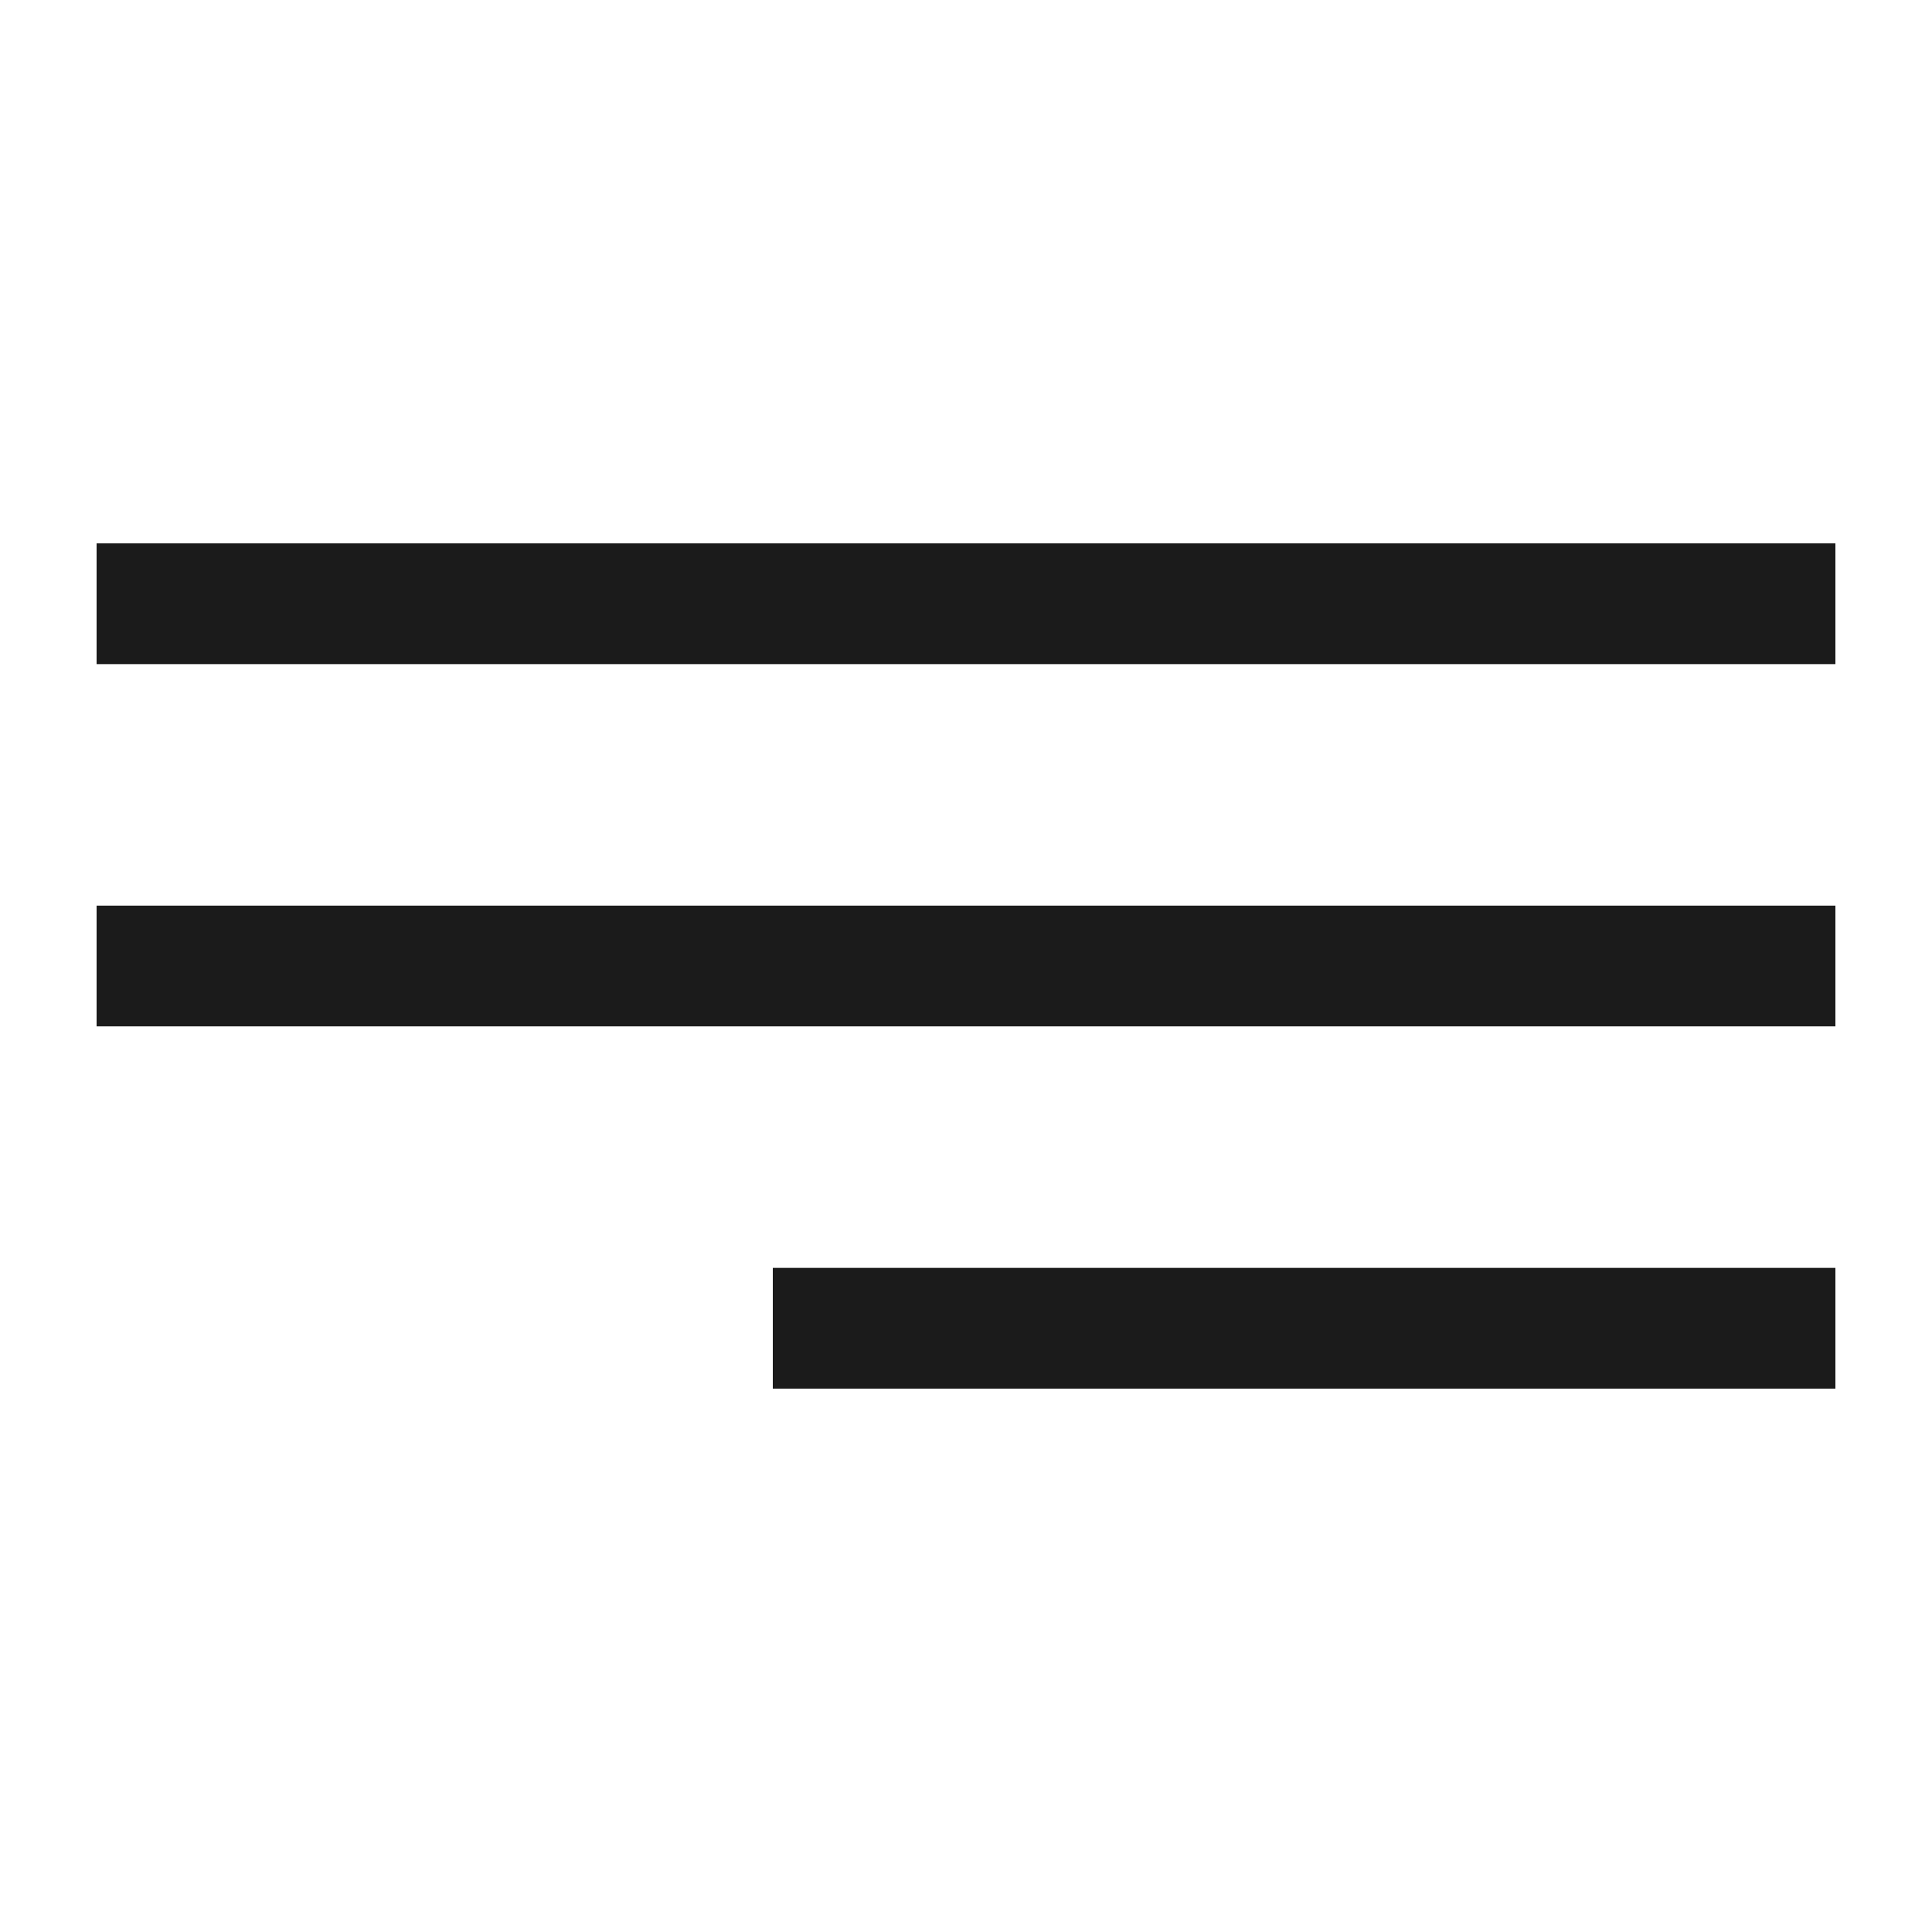
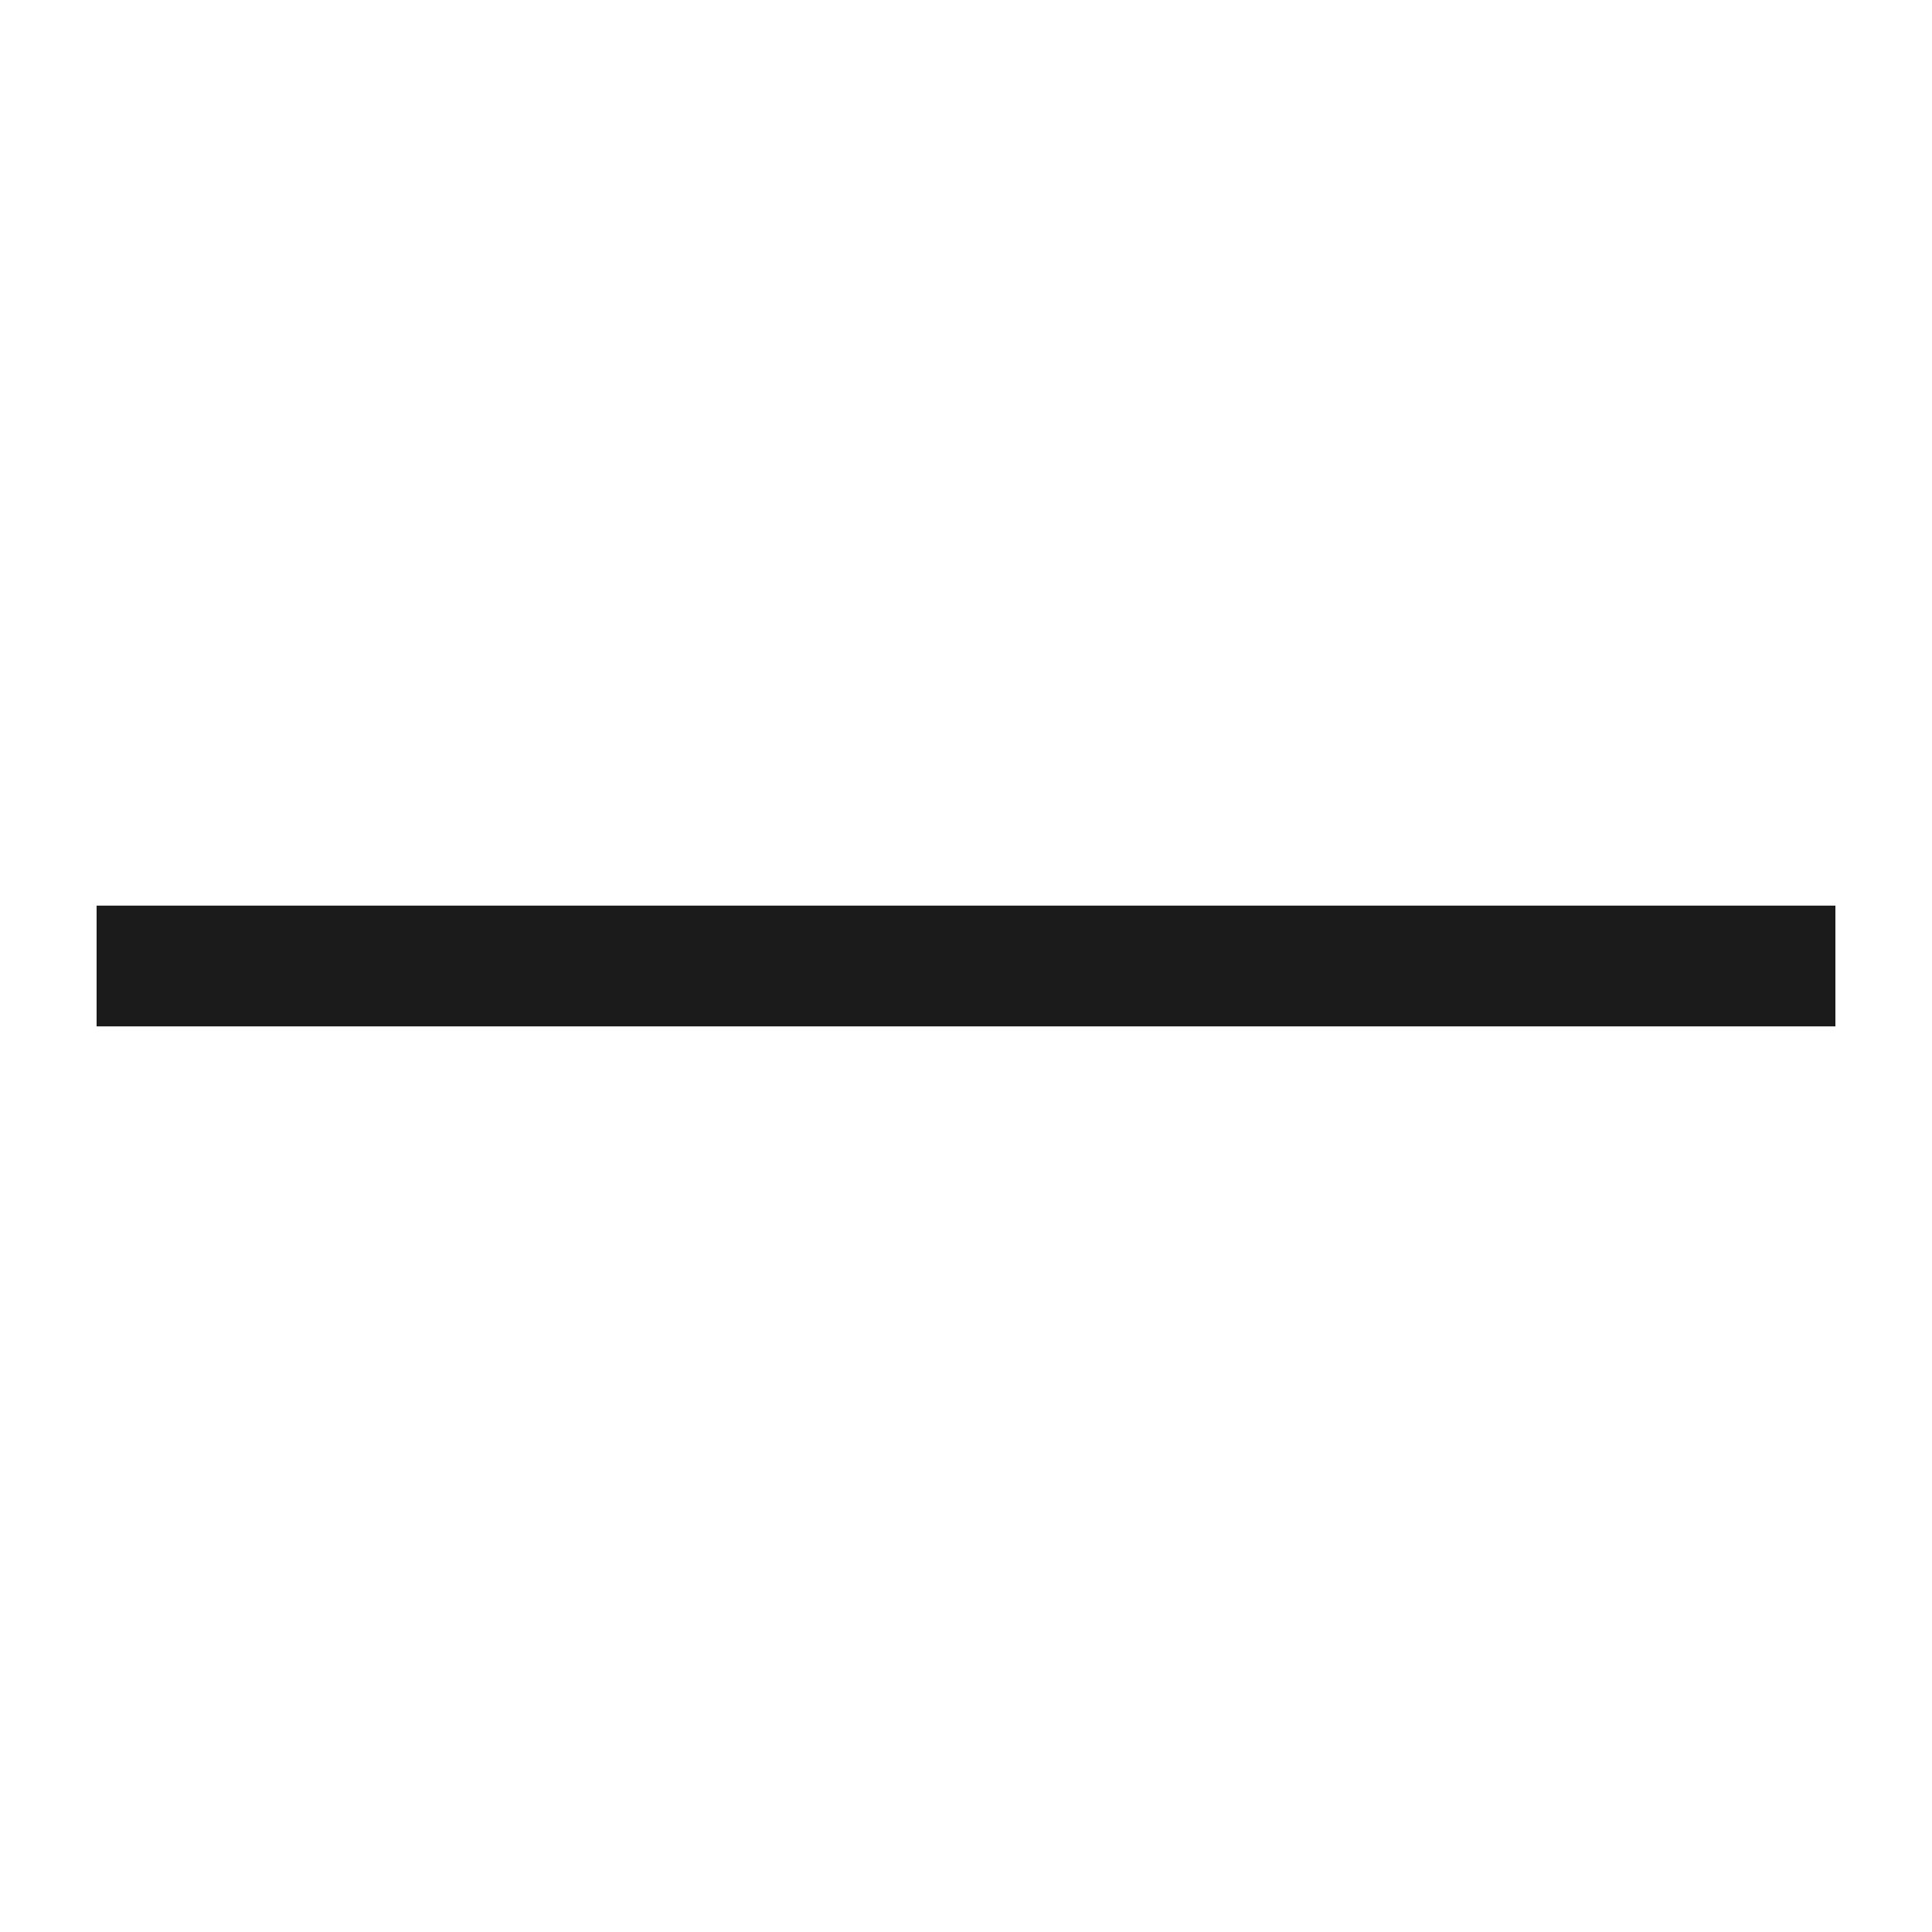
<svg xmlns="http://www.w3.org/2000/svg" width="40" height="40" viewBox="0 0 40 40" fill="none">
-   <rect x="2" y="11.25" width="36" height="2.5" fill="#1B1B1B" />
  <rect x="2" y="18.75" width="36" height="2.5" fill="#1B1B1B" />
-   <rect x="16" y="26.25" width="22" height="2.5" fill="#1B1B1B" />
</svg>